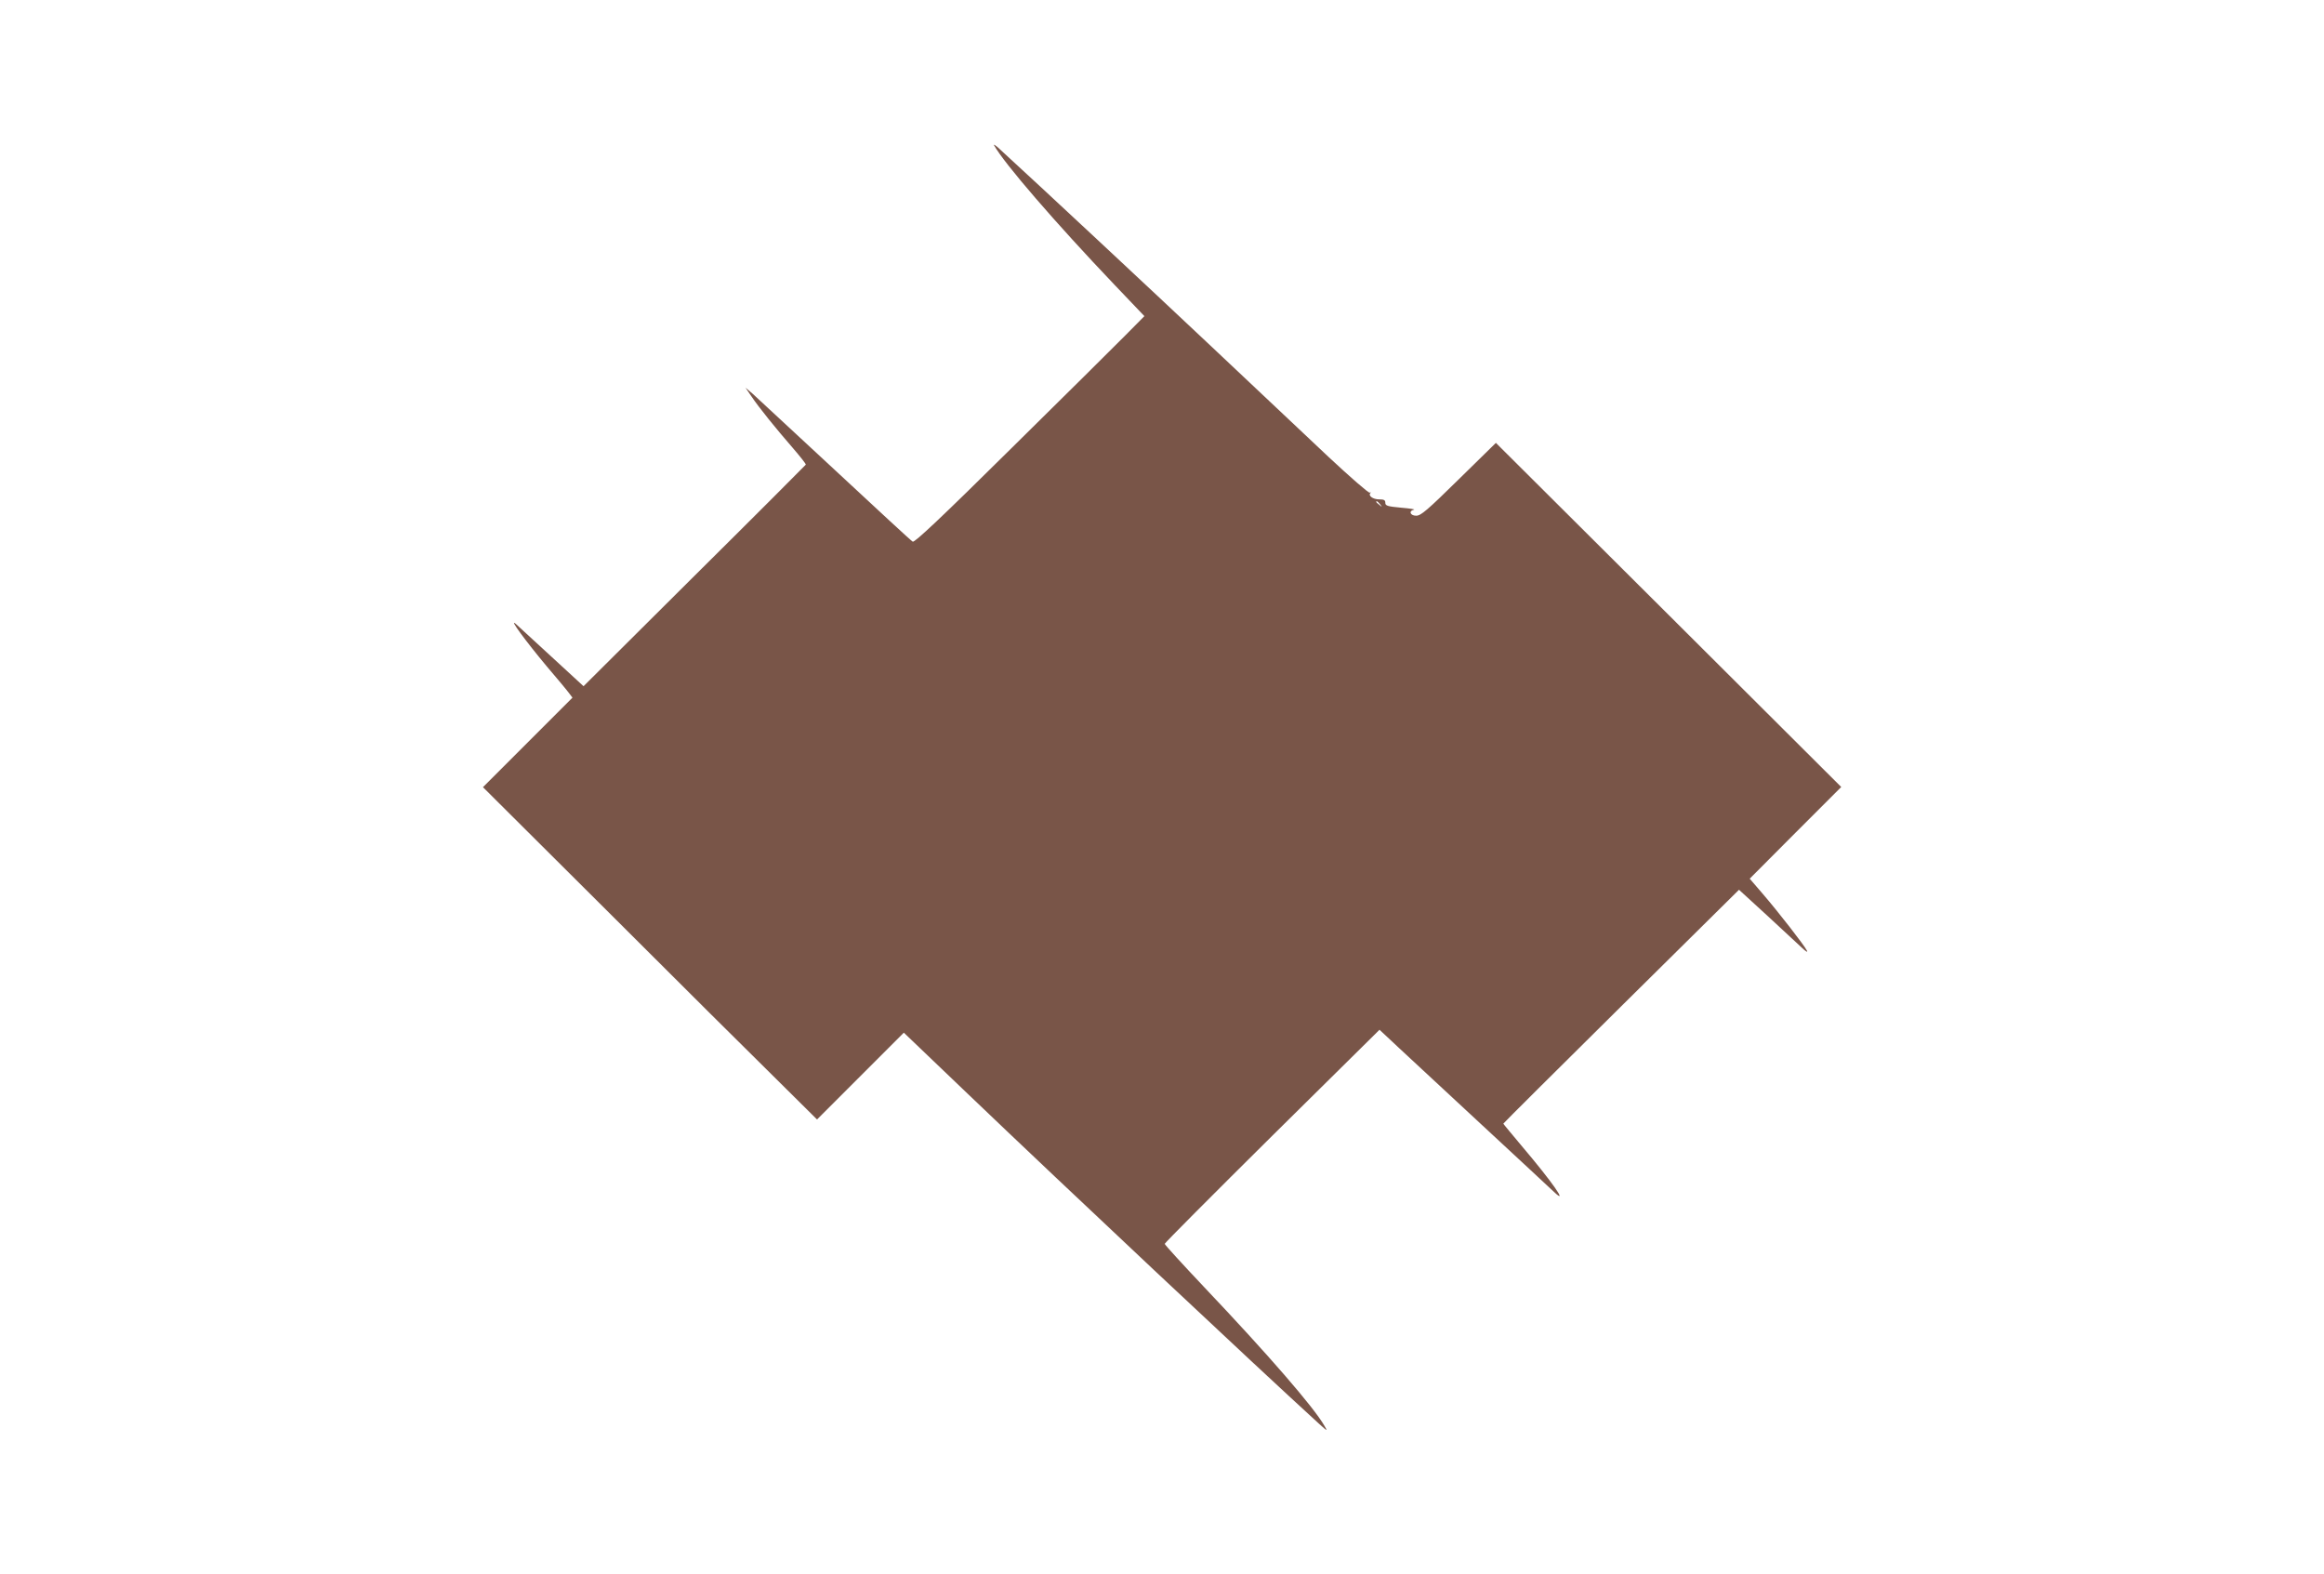
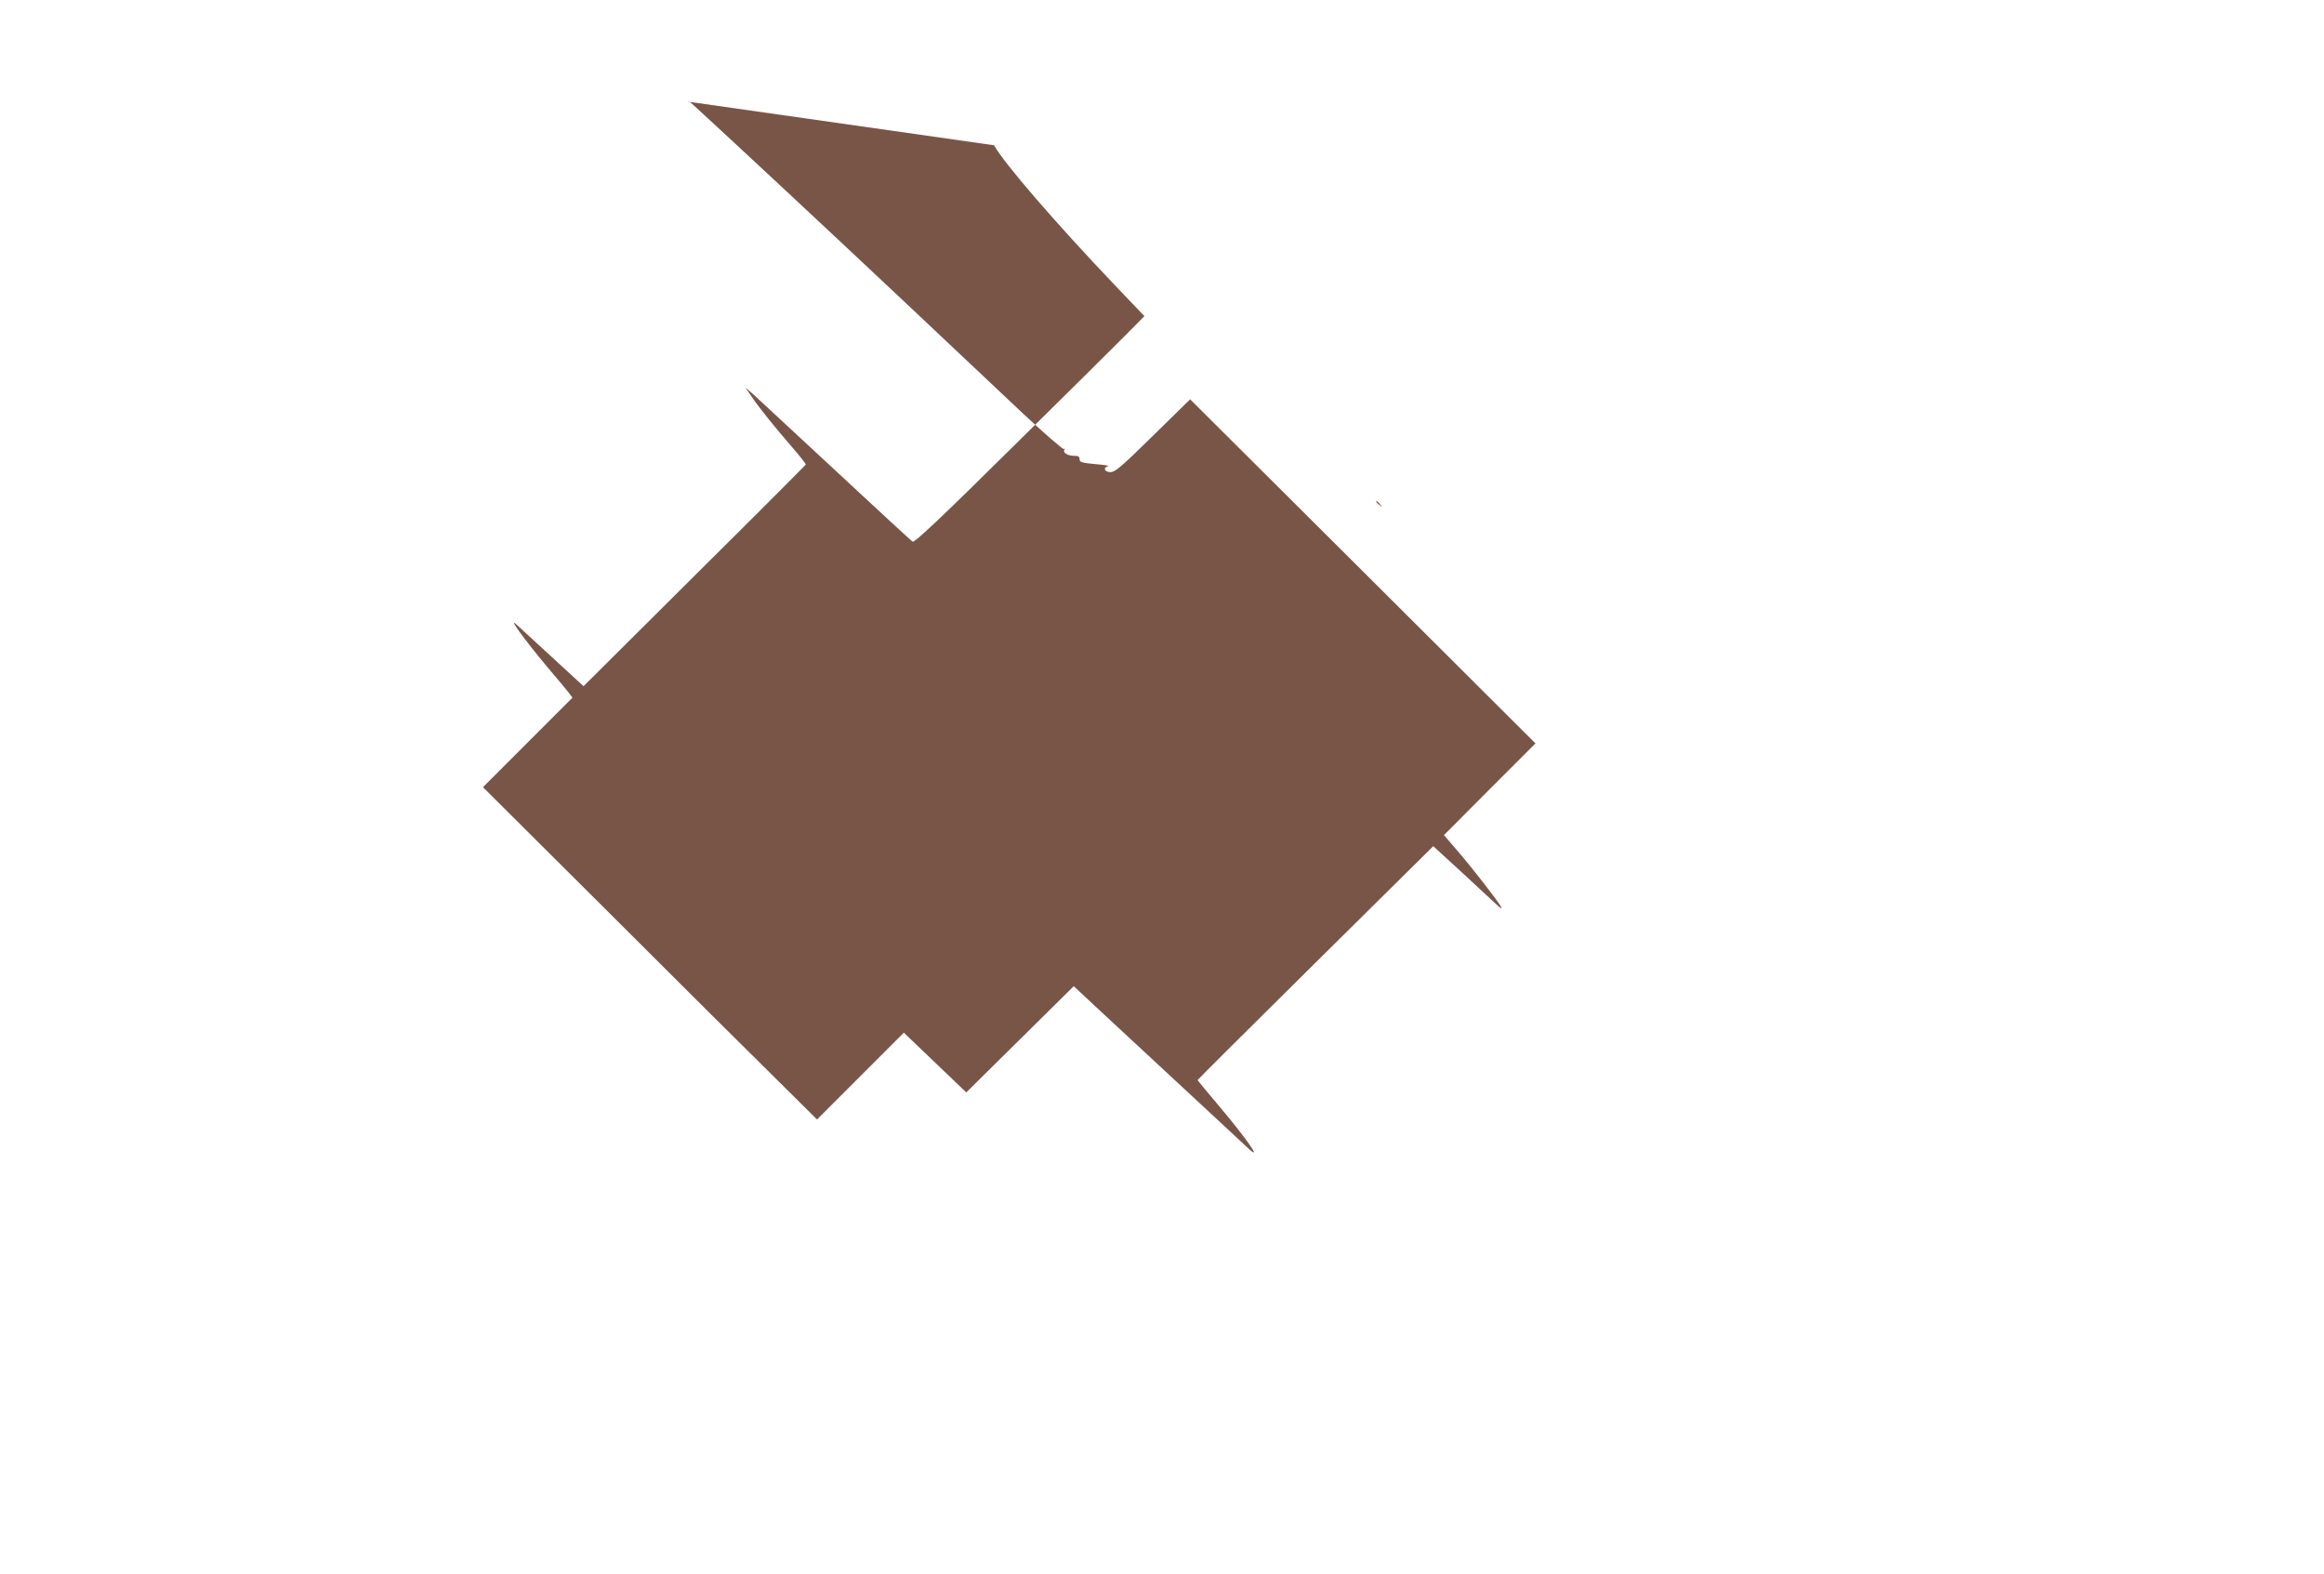
<svg xmlns="http://www.w3.org/2000/svg" version="1.0" width="1280pt" height="867pt" viewBox="0 0 1280 867" preserveAspectRatio="xMidYMid meet">
  <g transform="translate(0,867) scale(0.1,-0.1)" fill="#795548" stroke="none">
-     <path d="M5475 7870 c54 -98 339 -428 663 -768 l165 -173 -104 -105 c-57 -58 -341 -339 -631 -625 -385 -381 -531 -518 -541 -512 -8 4 -200 182 -428 394 -228 212 -432 401 -453 420 l-40 34 32 -47 c44 -65 134 -176 226 -282 42 -49 76 -91 74 -95 -2 -3 -278 -280 -614 -613 l-610 -607 -175 161 c-96 88 -185 170 -198 182 -42 36 57 -98 169 -232 58 -68 114 -135 124 -149 l19 -25 -246 -246 -247 -247 693 -690 c380 -380 794 -791 920 -915 l227 -225 239 239 239 239 344 -329 c554 -530 1586 -1499 1942 -1824 49 -44 49 -44 30 -11 -58 101 -308 390 -663 764 -119 126 -216 232 -216 237 0 5 266 272 591 594 l592 585 108 -101 c60 -56 267 -248 459 -426 193 -179 370 -343 394 -366 84 -79 -12 58 -176 251 -56 67 -103 123 -103 125 0 2 292 293 649 646 l649 642 154 -141 c84 -78 170 -158 192 -178 23 -22 34 -28 28 -16 -15 30 -156 211 -241 310 l-74 86 252 253 252 252 -951 948 -951 947 -204 -200 c-175 -172 -209 -201 -235 -201 -33 0 -43 26 -12 33 9 2 -22 7 -70 11 -77 7 -88 11 -88 27 0 15 -7 19 -34 19 -34 0 -62 20 -48 35 4 5 2 5 -4 2 -6 -3 -107 85 -226 196 -118 111 -408 384 -644 607 -345 325 -945 885 -1168 1089 -21 20 -35 29 -31 21z m2126 -1977 c13 -16 12 -17 -3 -4 -10 7 -18 15 -18 17 0 8 8 3 21 -13z" />
+     <path d="M5475 7870 c54 -98 339 -428 663 -768 l165 -173 -104 -105 c-57 -58 -341 -339 -631 -625 -385 -381 -531 -518 -541 -512 -8 4 -200 182 -428 394 -228 212 -432 401 -453 420 l-40 34 32 -47 c44 -65 134 -176 226 -282 42 -49 76 -91 74 -95 -2 -3 -278 -280 -614 -613 l-610 -607 -175 161 c-96 88 -185 170 -198 182 -42 36 57 -98 169 -232 58 -68 114 -135 124 -149 l19 -25 -246 -246 -247 -247 693 -690 c380 -380 794 -791 920 -915 l227 -225 239 239 239 239 344 -329 l592 585 108 -101 c60 -56 267 -248 459 -426 193 -179 370 -343 394 -366 84 -79 -12 58 -176 251 -56 67 -103 123 -103 125 0 2 292 293 649 646 l649 642 154 -141 c84 -78 170 -158 192 -178 23 -22 34 -28 28 -16 -15 30 -156 211 -241 310 l-74 86 252 253 252 252 -951 948 -951 947 -204 -200 c-175 -172 -209 -201 -235 -201 -33 0 -43 26 -12 33 9 2 -22 7 -70 11 -77 7 -88 11 -88 27 0 15 -7 19 -34 19 -34 0 -62 20 -48 35 4 5 2 5 -4 2 -6 -3 -107 85 -226 196 -118 111 -408 384 -644 607 -345 325 -945 885 -1168 1089 -21 20 -35 29 -31 21z m2126 -1977 c13 -16 12 -17 -3 -4 -10 7 -18 15 -18 17 0 8 8 3 21 -13z" />
  </g>
</svg>